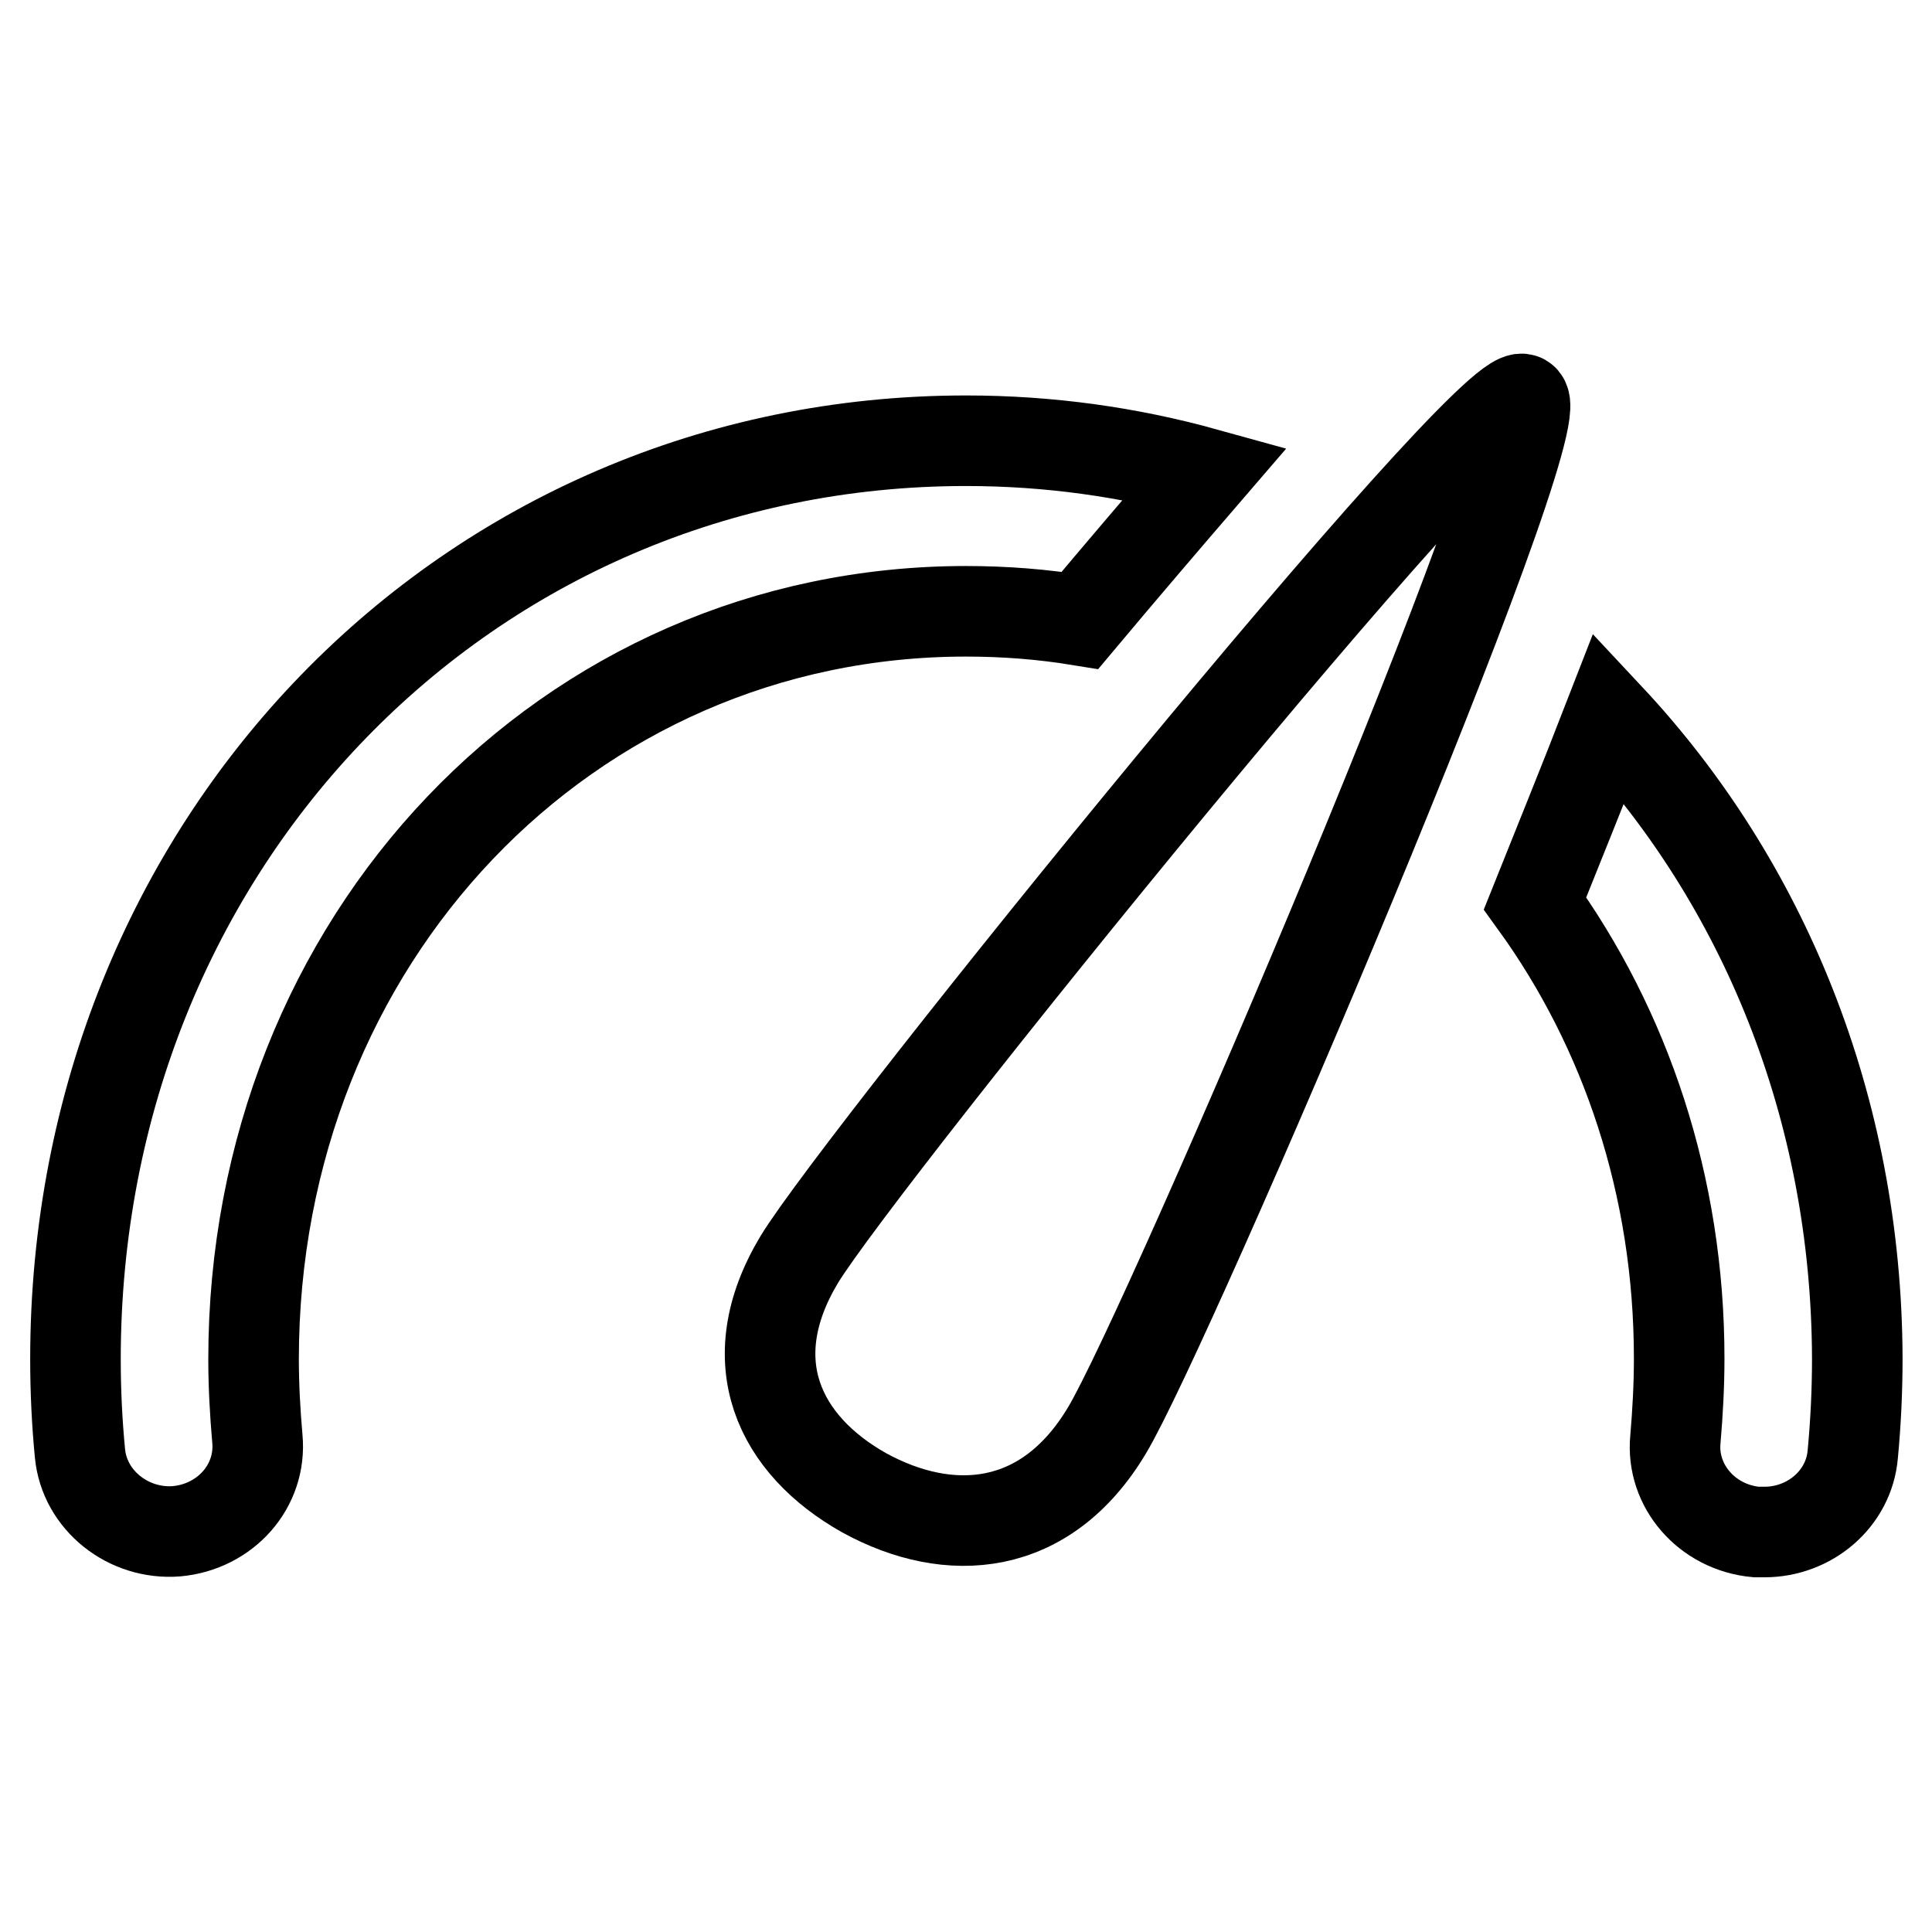
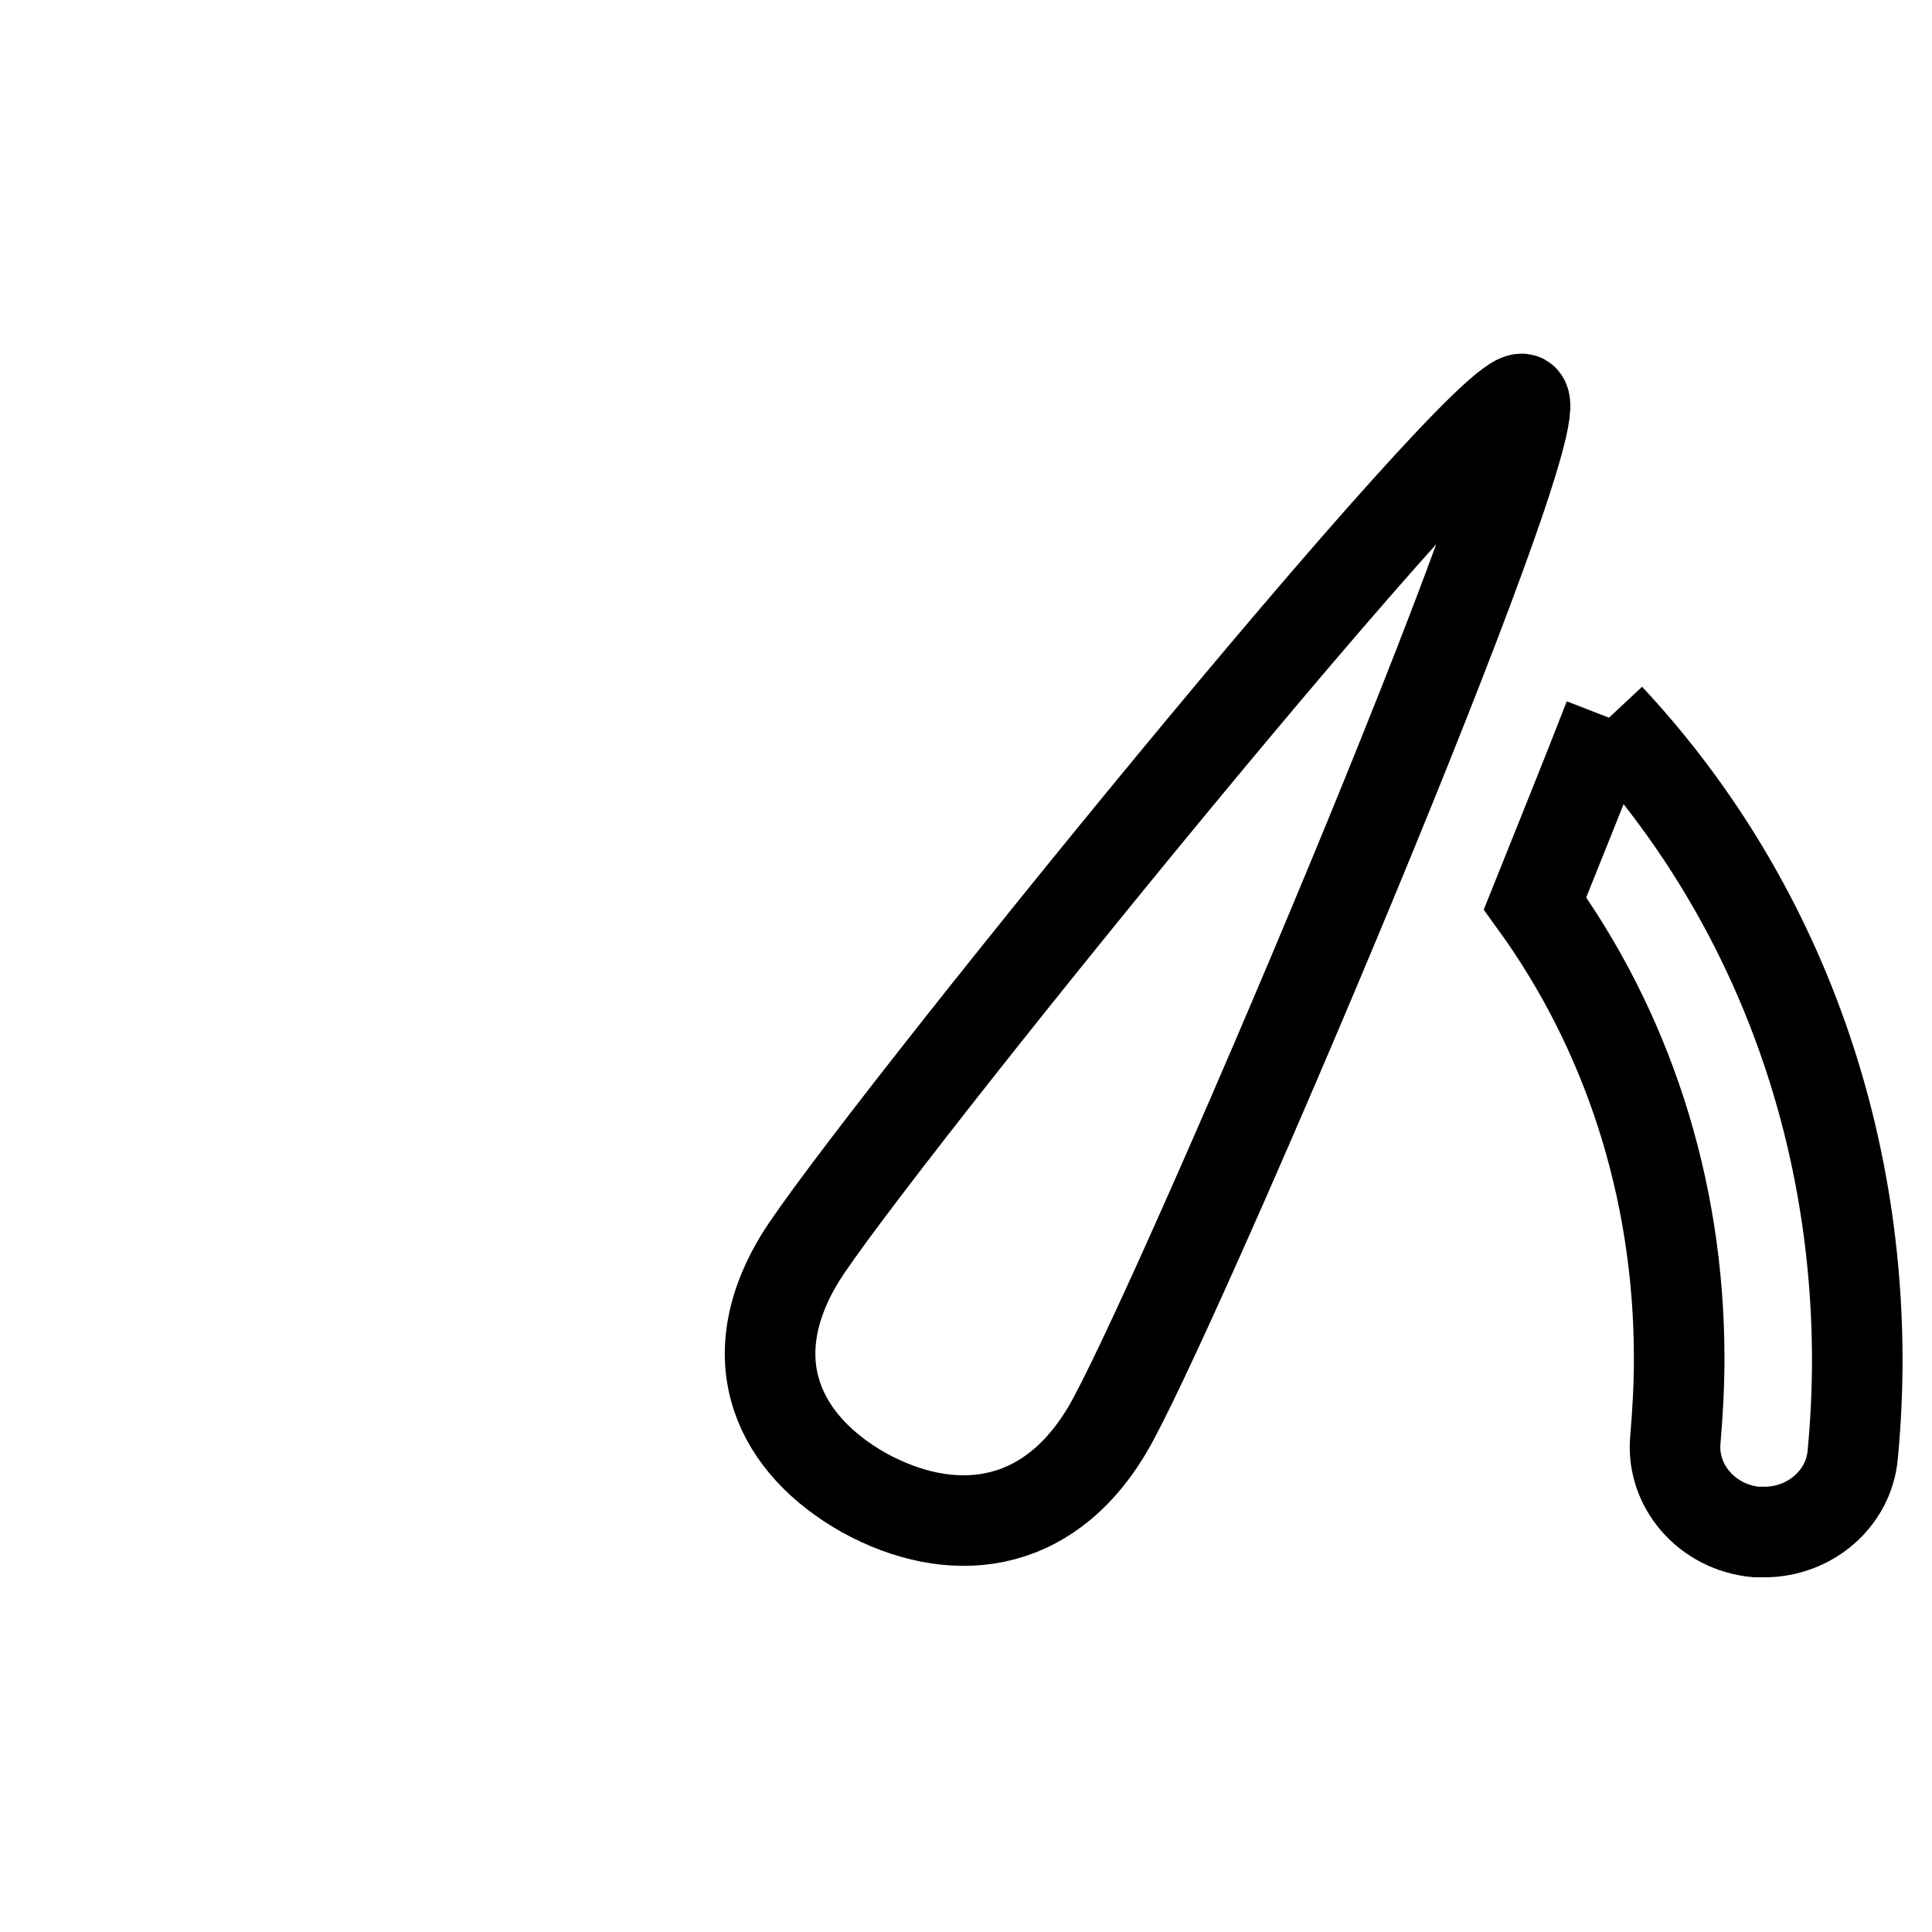
<svg xmlns="http://www.w3.org/2000/svg" version="1.1" x="0px" y="0px" viewBox="0 0 256 256" enable-background="new 0 0 256 256" xml:space="preserve">
  <g>
    <g>
      <path stroke-width="12" fill-opacity="0" stroke="#000000" d="M105.9,166.9c-8.1,13.5-2.6,24.6,8.6,30.9c11.3,6.2,24.1,5.3,32.2-8.3c8.1-13.5,59.6-134.1,55.1-136.6C197.4,50.5,114.1,153.4,105.9,166.9z" />
-       <path stroke-width="12" fill-opacity="0" stroke="#000000" d="M128,81c5.2,0,10.2,0.4,15.1,1.2c5.2-6.2,11-13,16.6-19.5c-10.1-2.8-20.7-4.3-31.7-4.3c-66.2,0-118,53.4-118,121.7c0,4.2,0.2,8.4,0.6,12.5c0.6,6.2,6.4,10.8,12.8,10.3c6.5-0.6,11.3-6,10.7-12.3c-0.3-3.4-0.5-7-0.5-10.5C33.6,124.5,75.1,81,128,81z" />
-       <path stroke-width="12" fill-opacity="0" stroke="#000000" d="M213.2,95.1c-3.3,8.5-6.8,17.1-9.8,24.6c12,16.6,19.1,37.4,19.1,60.3c0,3.6-0.2,7.2-0.5,10.7c-0.6,6.2,4.2,11.7,10.7,12.3c0.4,0,0.7,0,1.1,0c6,0,11.2-4.4,11.7-10.3c0.4-4.2,0.6-8.5,0.6-12.7C246,146.7,233.6,116.9,213.2,95.1z" />
+       <path stroke-width="12" fill-opacity="0" stroke="#000000" d="M213.2,95.1c-3.3,8.5-6.8,17.1-9.8,24.6c12,16.6,19.1,37.4,19.1,60.3c0,3.6-0.2,7.2-0.5,10.7c-0.6,6.2,4.2,11.7,10.7,12.3c0.4,0,0.7,0,1.1,0c6,0,11.2-4.4,11.7-10.3c0.4-4.2,0.6-8.5,0.6-12.7C246,146.7,233.6,116.9,213.2,95.1" />
    </g>
  </g>
</svg>